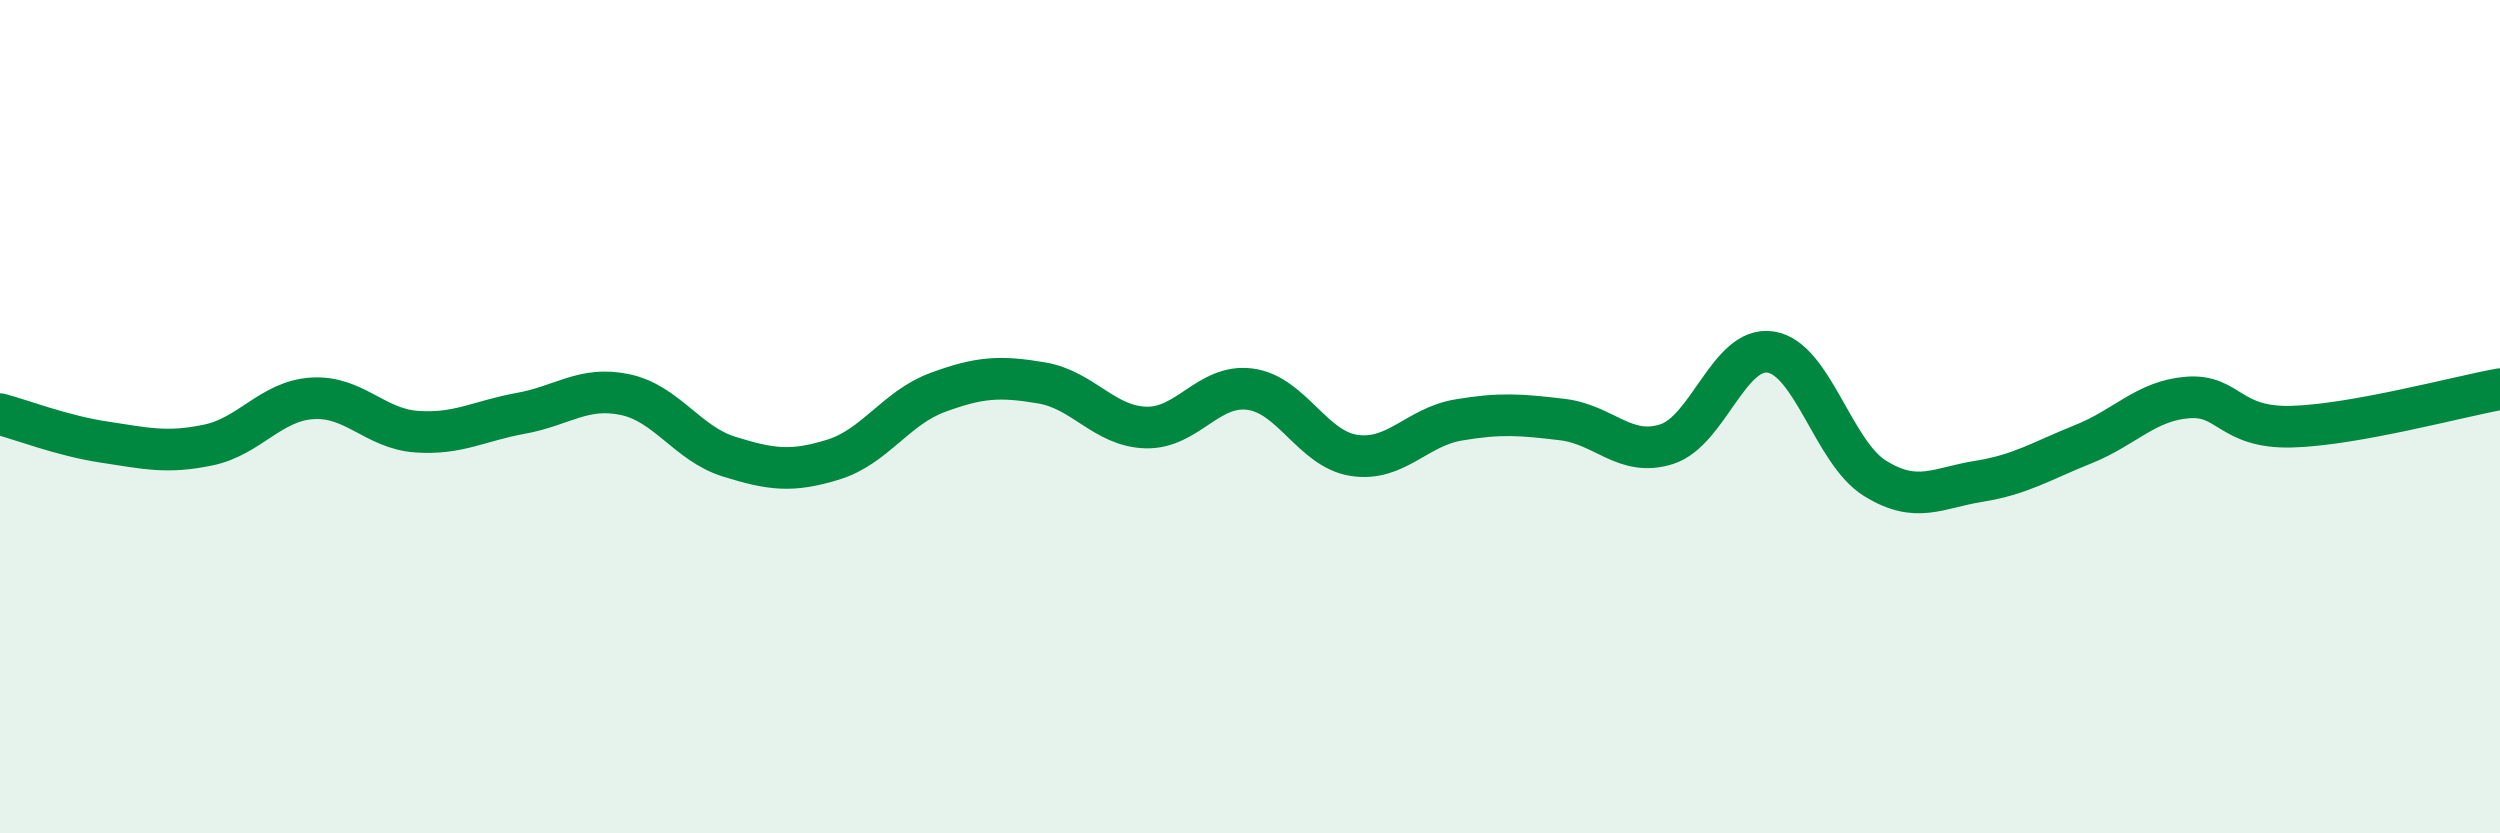
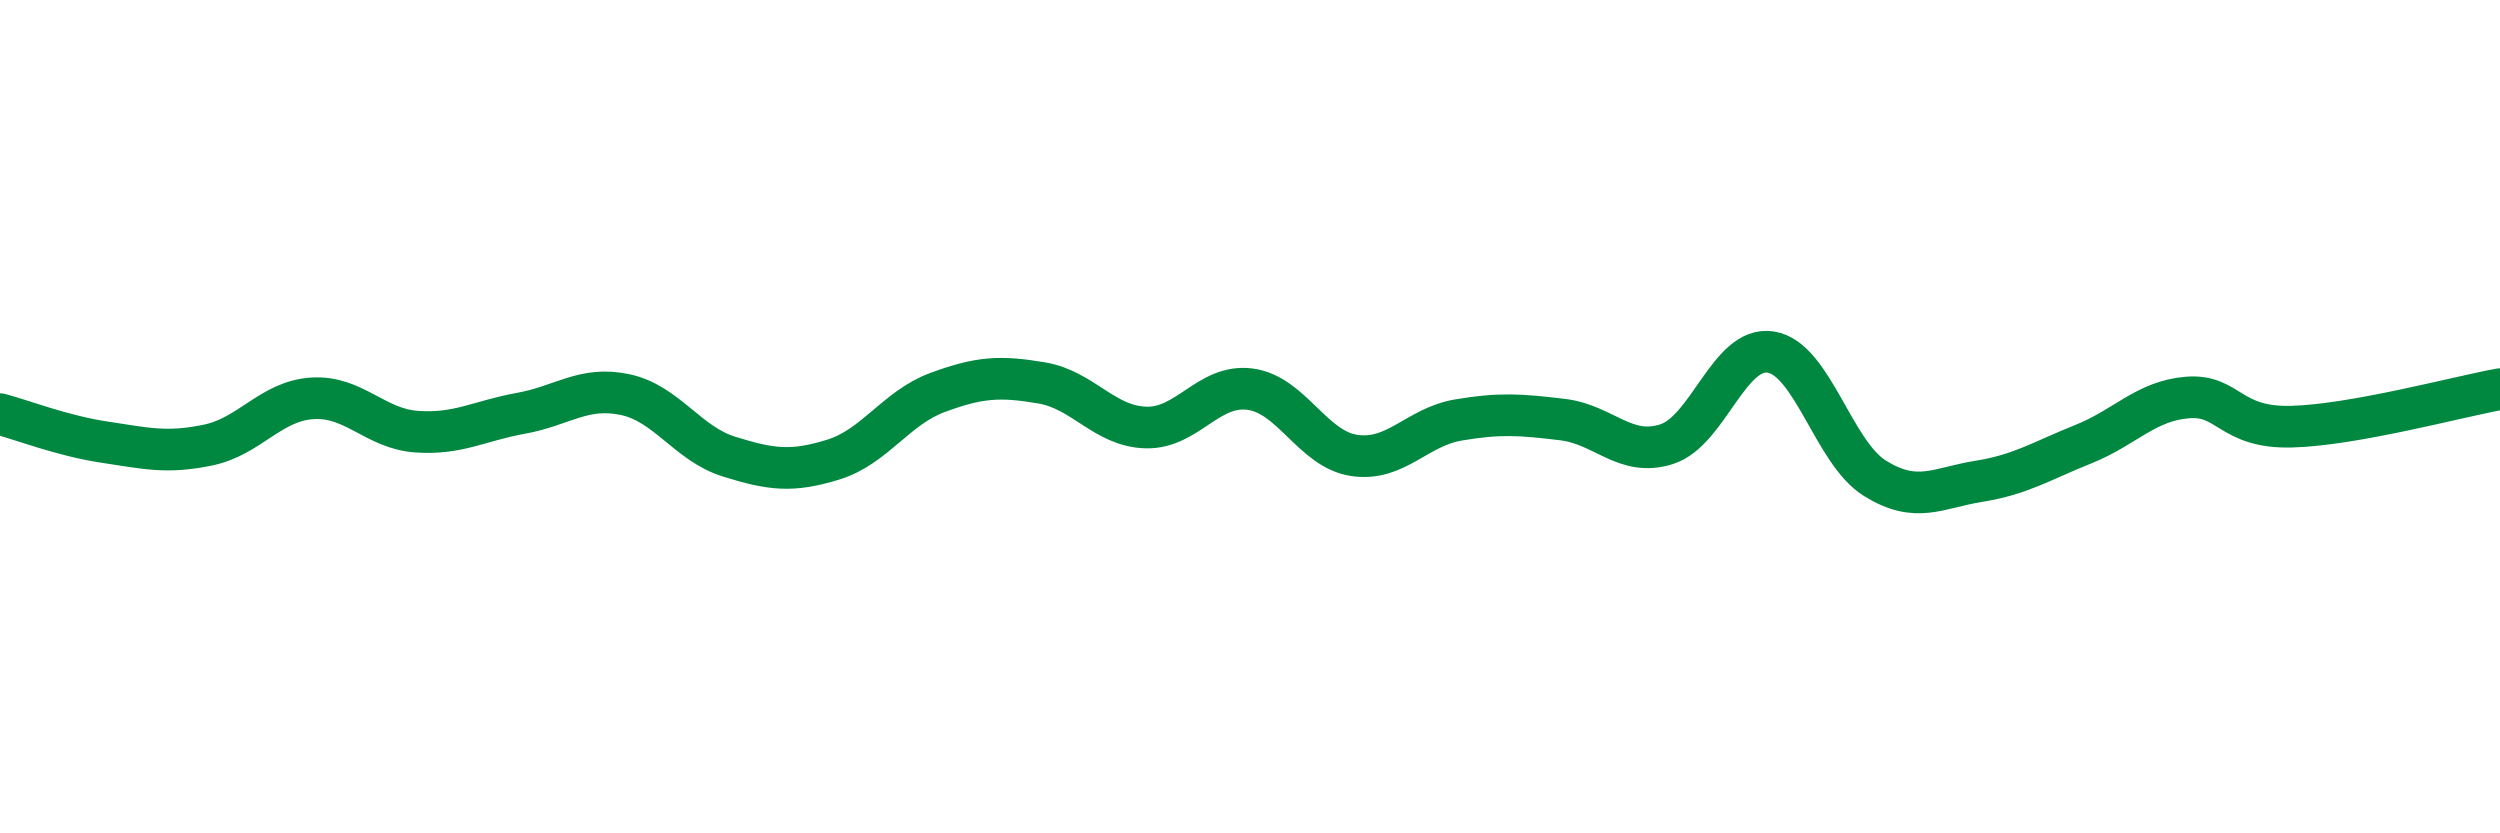
<svg xmlns="http://www.w3.org/2000/svg" width="60" height="20" viewBox="0 0 60 20">
-   <path d="M 0,9.94 C 0.5,10.07 1.5,10.46 2.5,10.61 C 3.5,10.76 4,10.89 5,10.68 C 6,10.47 6.5,9.62 7.5,9.56 C 8.5,9.5 9,10.29 10,10.36 C 11,10.43 11.5,10.1 12.5,9.92 C 13.5,9.74 14,9.26 15,9.47 C 16,9.68 16.5,10.65 17.5,10.96 C 18.5,11.27 19,11.34 20,11.03 C 21,10.72 21.5,9.79 22.5,9.42 C 23.5,9.05 24,9.02 25,9.19 C 26,9.36 26.5,10.23 27.5,10.26 C 28.5,10.29 29,9.21 30,9.34 C 31,9.47 31.5,10.78 32.5,10.93 C 33.5,11.08 34,10.25 35,10.08 C 36,9.91 36.5,9.95 37.5,10.07 C 38.5,10.19 39,10.98 40,10.66 C 41,10.34 41.5,8.29 42.5,8.45 C 43.5,8.61 44,10.86 45,11.48 C 46,12.1 46.5,11.71 47.5,11.55 C 48.5,11.39 49,11.06 50,10.66 C 51,10.26 51.5,9.62 52.5,9.54 C 53.5,9.46 53.5,10.28 55,10.24 C 56.5,10.2 59,9.52 60,9.34L60 20L0 20Z" fill="#008740" opacity="0.1" stroke-linecap="round" stroke-linejoin="round" />
  <path d="M 0,9.94 C 0.5,10.07 1.5,10.46 2.5,10.61 C 3.5,10.76 4,10.89 5,10.68 C 6,10.47 6.5,9.62 7.5,9.56 C 8.5,9.5 9,10.29 10,10.36 C 11,10.43 11.5,10.1 12.5,9.92 C 13.5,9.74 14,9.26 15,9.47 C 16,9.68 16.5,10.65 17.5,10.96 C 18.5,11.27 19,11.34 20,11.03 C 21,10.72 21.5,9.79 22.5,9.42 C 23.5,9.05 24,9.02 25,9.19 C 26,9.36 26.5,10.23 27.5,10.26 C 28.5,10.29 29,9.21 30,9.34 C 31,9.47 31.5,10.78 32.5,10.93 C 33.5,11.08 34,10.25 35,10.08 C 36,9.91 36.5,9.95 37.5,10.07 C 38.5,10.19 39,10.98 40,10.66 C 41,10.34 41.5,8.29 42.5,8.45 C 43.5,8.61 44,10.86 45,11.48 C 46,12.1 46.5,11.71 47.5,11.55 C 48.5,11.39 49,11.06 50,10.66 C 51,10.26 51.5,9.62 52.5,9.54 C 53.5,9.46 53.5,10.28 55,10.24 C 56.5,10.2 59,9.52 60,9.34" stroke="#008740" stroke-width="1" fill="none" stroke-linecap="round" stroke-linejoin="round" />
</svg>